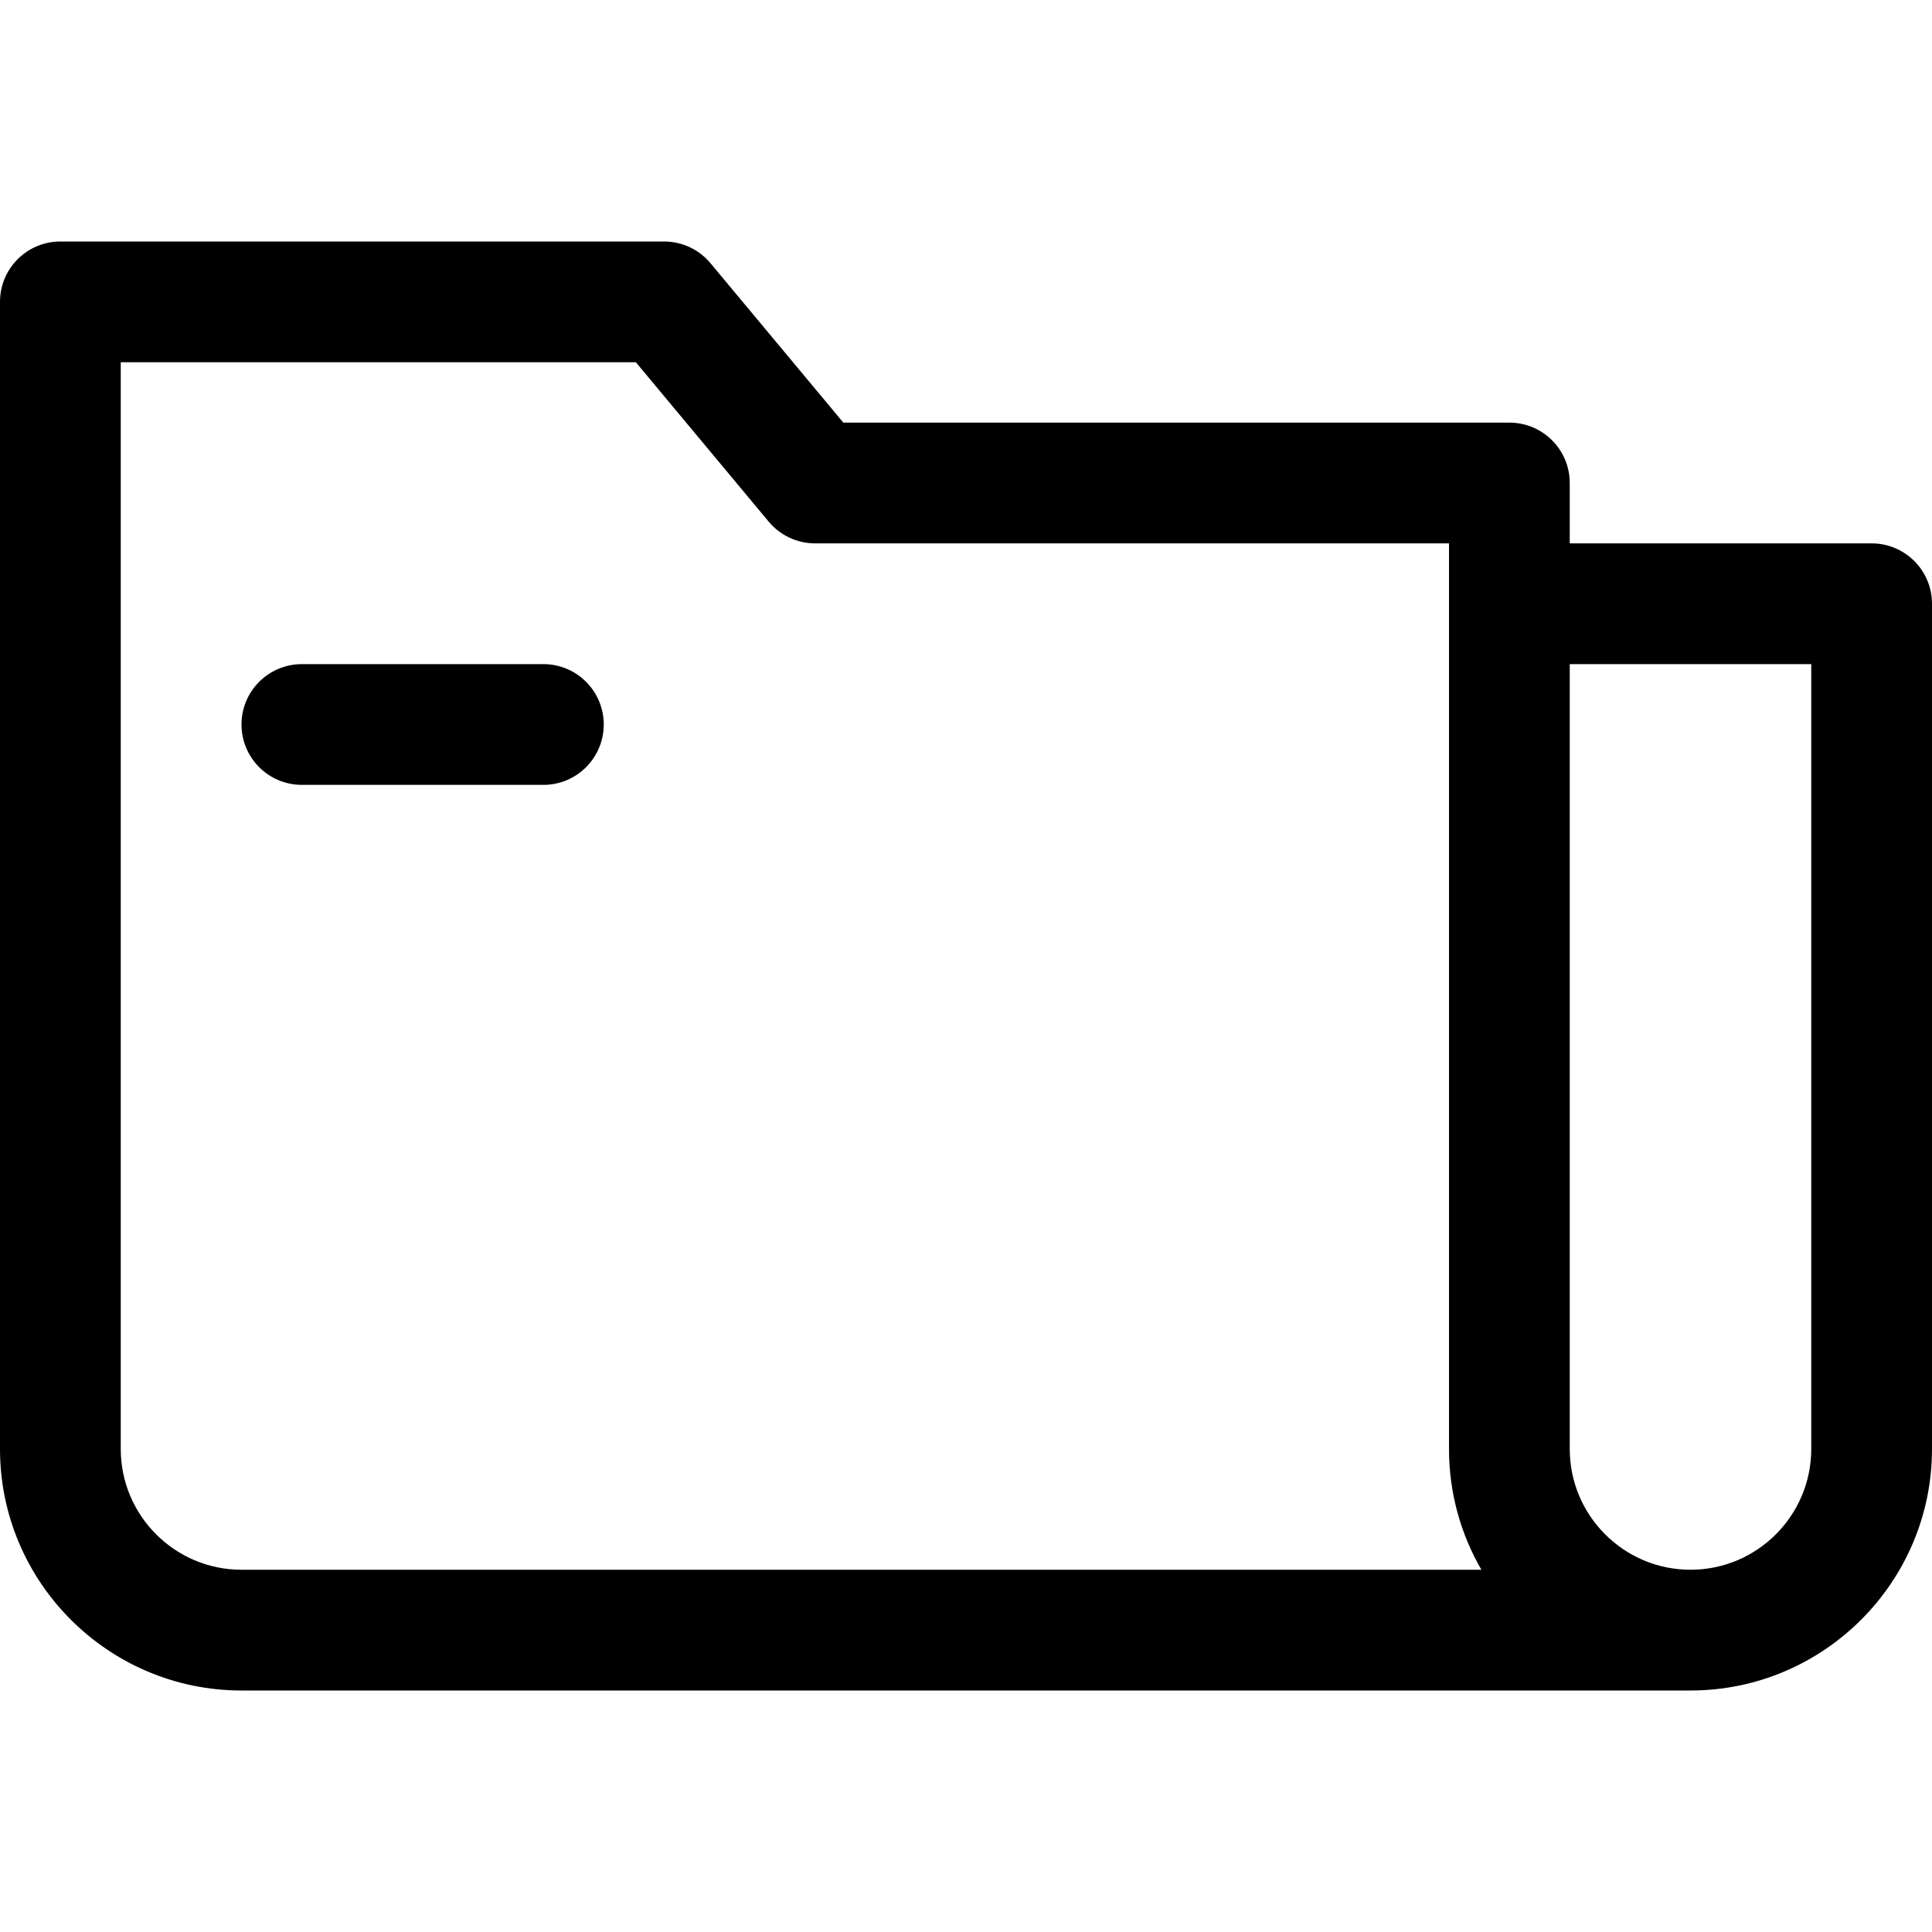
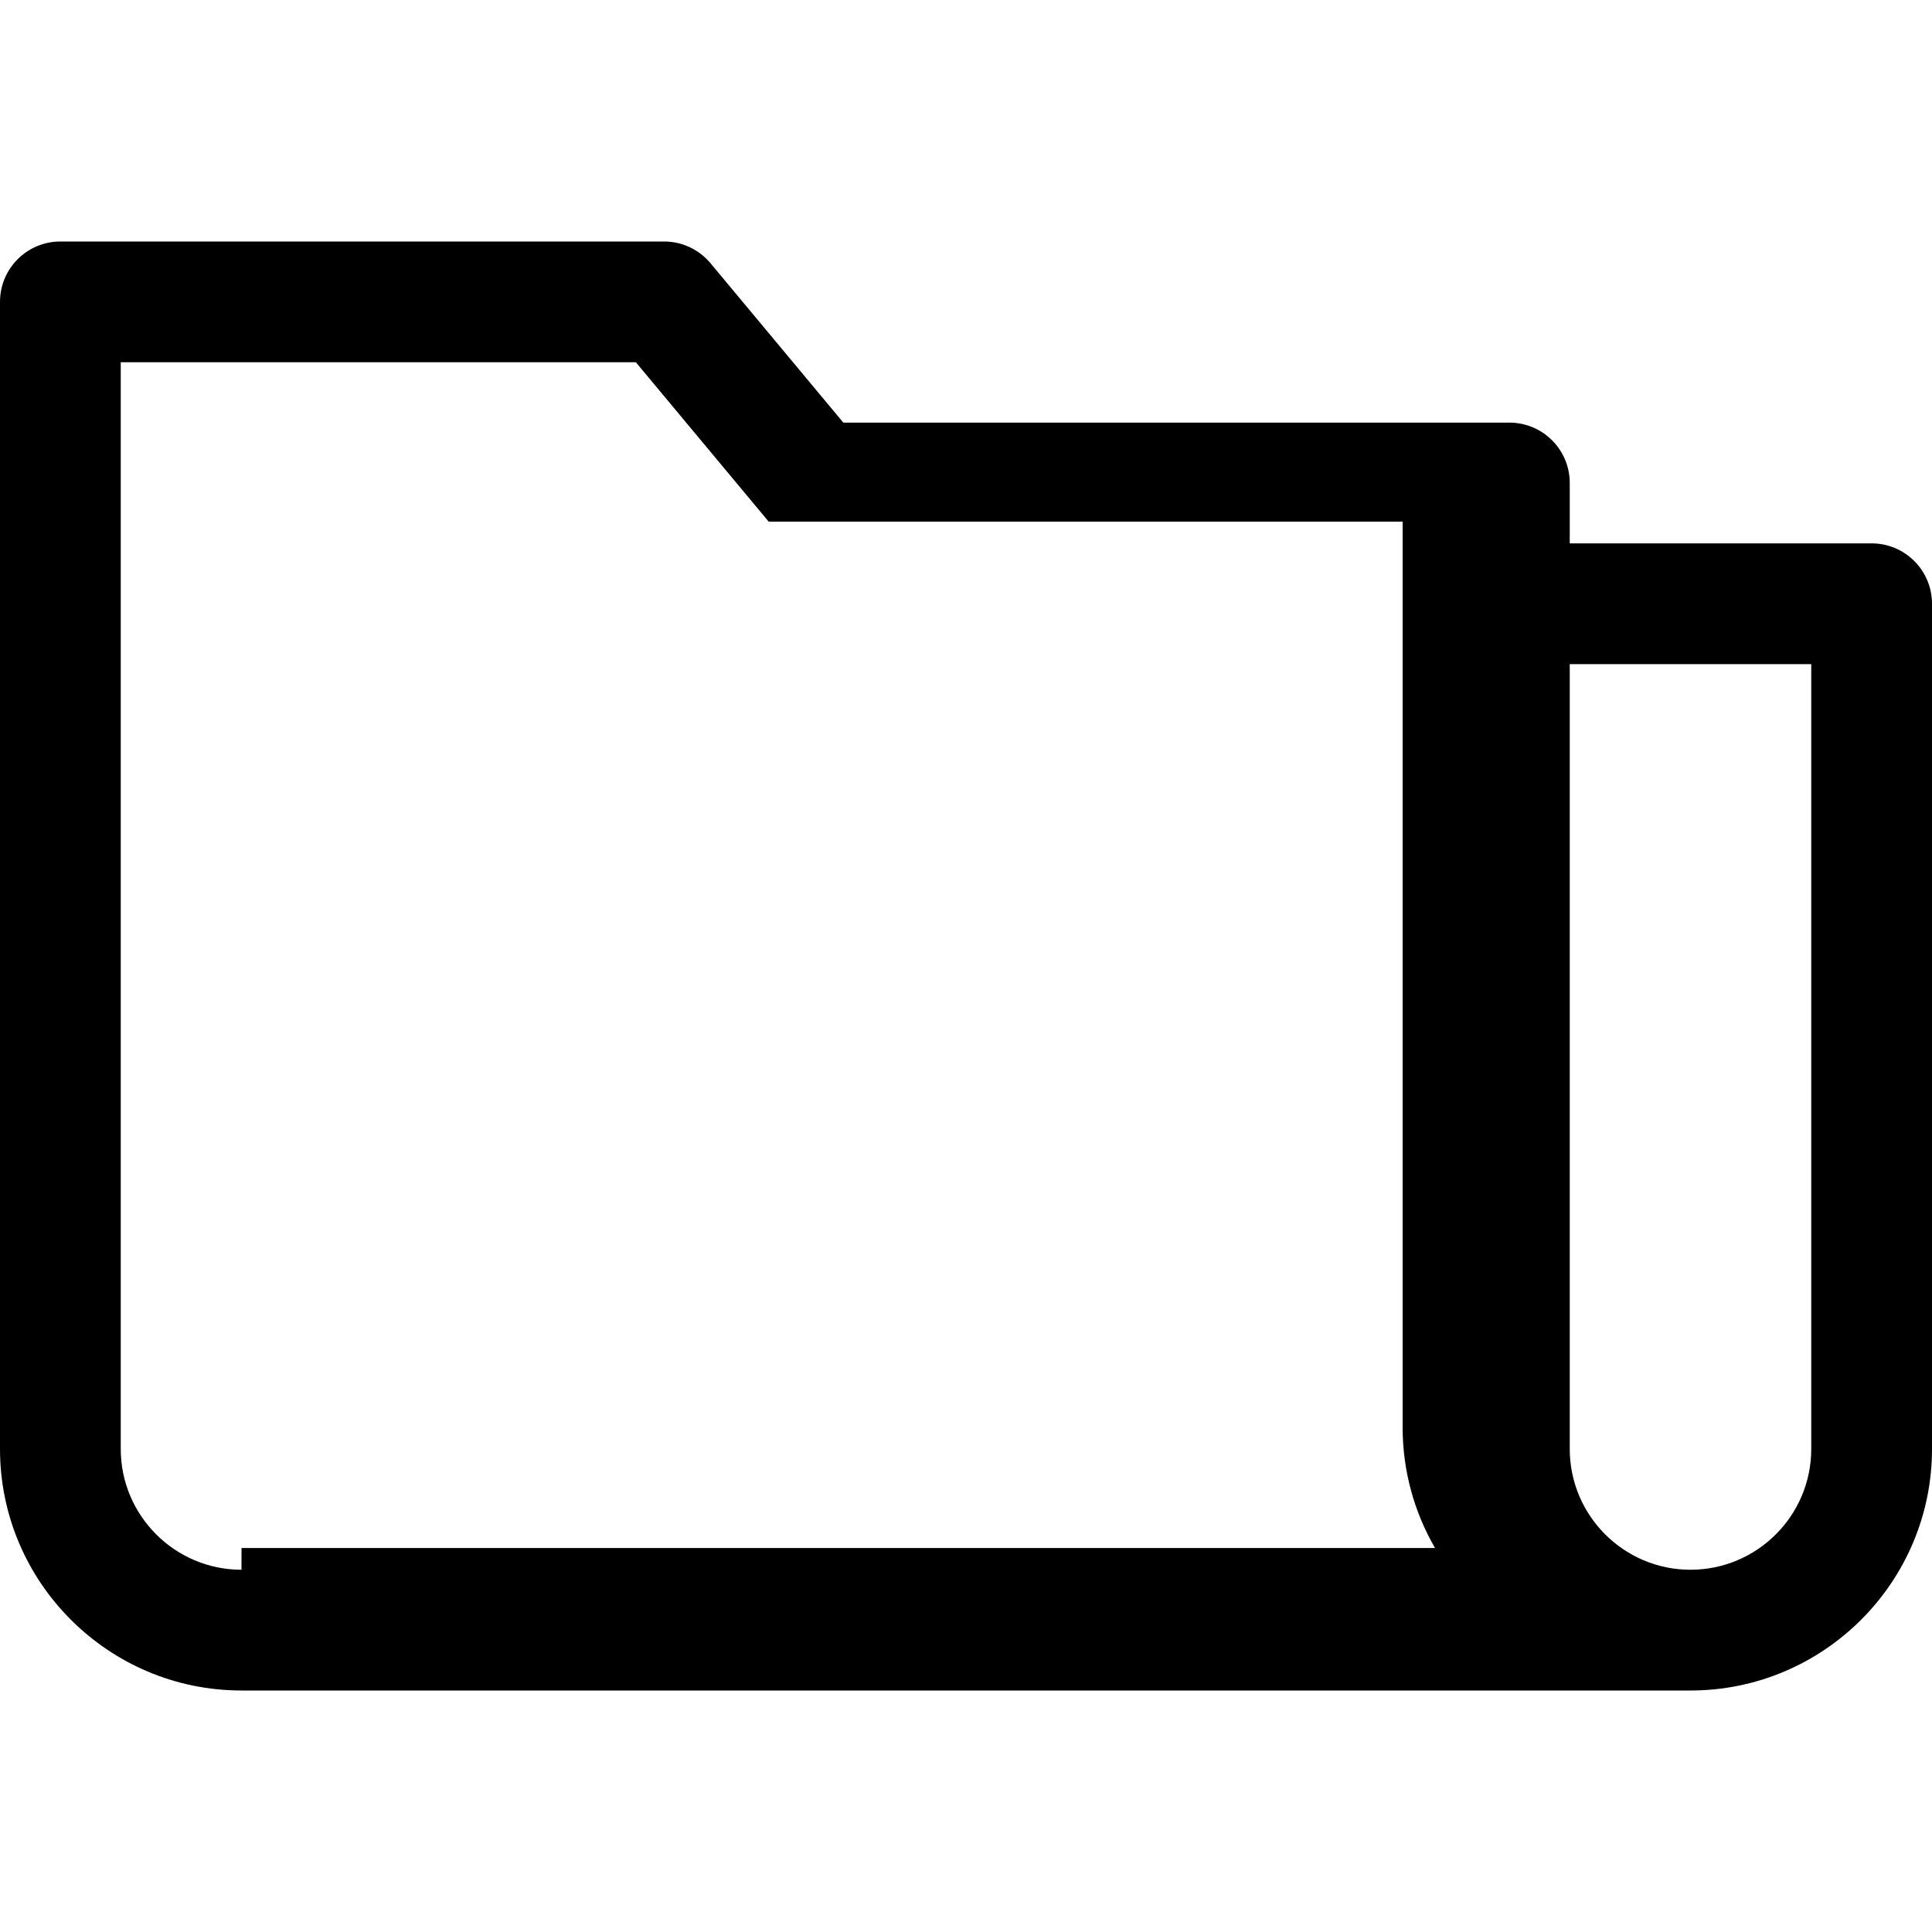
<svg xmlns="http://www.w3.org/2000/svg" version="1.1" viewBox="0 0 512 512" enable-background="new 0 0 512 512">
  <g>
-     <path d="M496,144h-80v-16c0-8.836-7.164-16-16-16H223.492l-35.203-42.242C185.25,66.109,180.75,64,176,64H16   C7.164,64,0,71.164,0,80v304c0,35.289,28.711,64,64,64h384c35.289,0,64-28.711,64-64V160C512,151.164,504.836,144,496,144z M64,416   c-17.648,0-32-14.352-32-32V96h136.508l35.203,42.242C206.75,141.891,211.25,144,216,144h168v240c0,11.648,3.125,22.578,8.586,32   H64z M480,384c0,17.648-14.352,32-32,32s-32-14.352-32-32V176h64V384z" />
-     <path d="m144,176h-64c-8.836,0-16,7.164-16,16s7.164,16 16,16h64c8.836,0 16-7.164 16-16s-7.164-16-16-16z" />
+     <path d="M496,144h-80v-16c0-8.836-7.164-16-16-16H223.492l-35.203-42.242C185.25,66.109,180.75,64,176,64H16   C7.164,64,0,71.164,0,80v304c0,35.289,28.711,64,64,64h384c35.289,0,64-28.711,64-64V160C512,151.164,504.836,144,496,144z M64,416   c-17.648,0-32-14.352-32-32V96h136.508l35.203,42.242h168v240c0,11.648,3.125,22.578,8.586,32   H64z M480,384c0,17.648-14.352,32-32,32s-32-14.352-32-32V176h64V384z" />
  </g>
</svg>